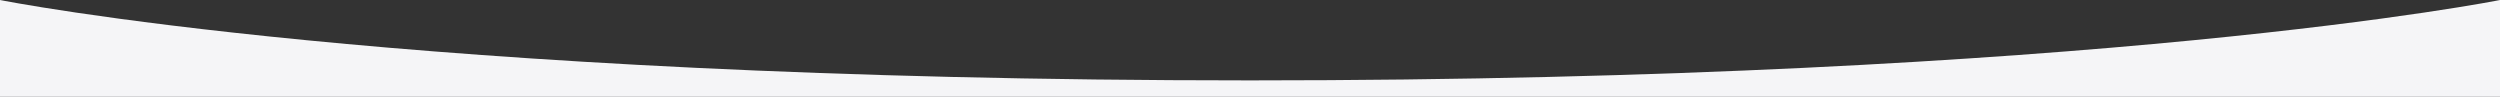
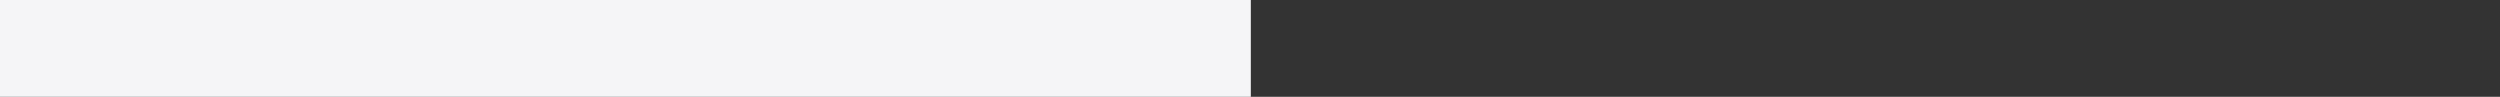
<svg xmlns="http://www.w3.org/2000/svg" width="2996.84" height="116.031" viewBox="0 0 2996.84 116.031">
  <rect x="0" y="0" width="2996.84" height="116.031" fill="#333333" stroke="none" />
  <defs>
    <style> .cls-1 { fill: #f5f5f7; fill-rule: evenodd; } </style>
  </defs>
-   <path id="edge" class="cls-1" d="M1499.41,765H0V648.98s480.734,96.435,1497.45,96.356h1.96c1016.71,0.079,1497.45-96.356,1497.45-96.356V765H1499.41Z" transform="translate(0 -648.969)" />
+   <path id="edge" class="cls-1" d="M1499.41,765H0V648.98h1.96c1016.71,0.079,1497.45-96.356,1497.45-96.356V765H1499.41Z" transform="translate(0 -648.969)" />
</svg>